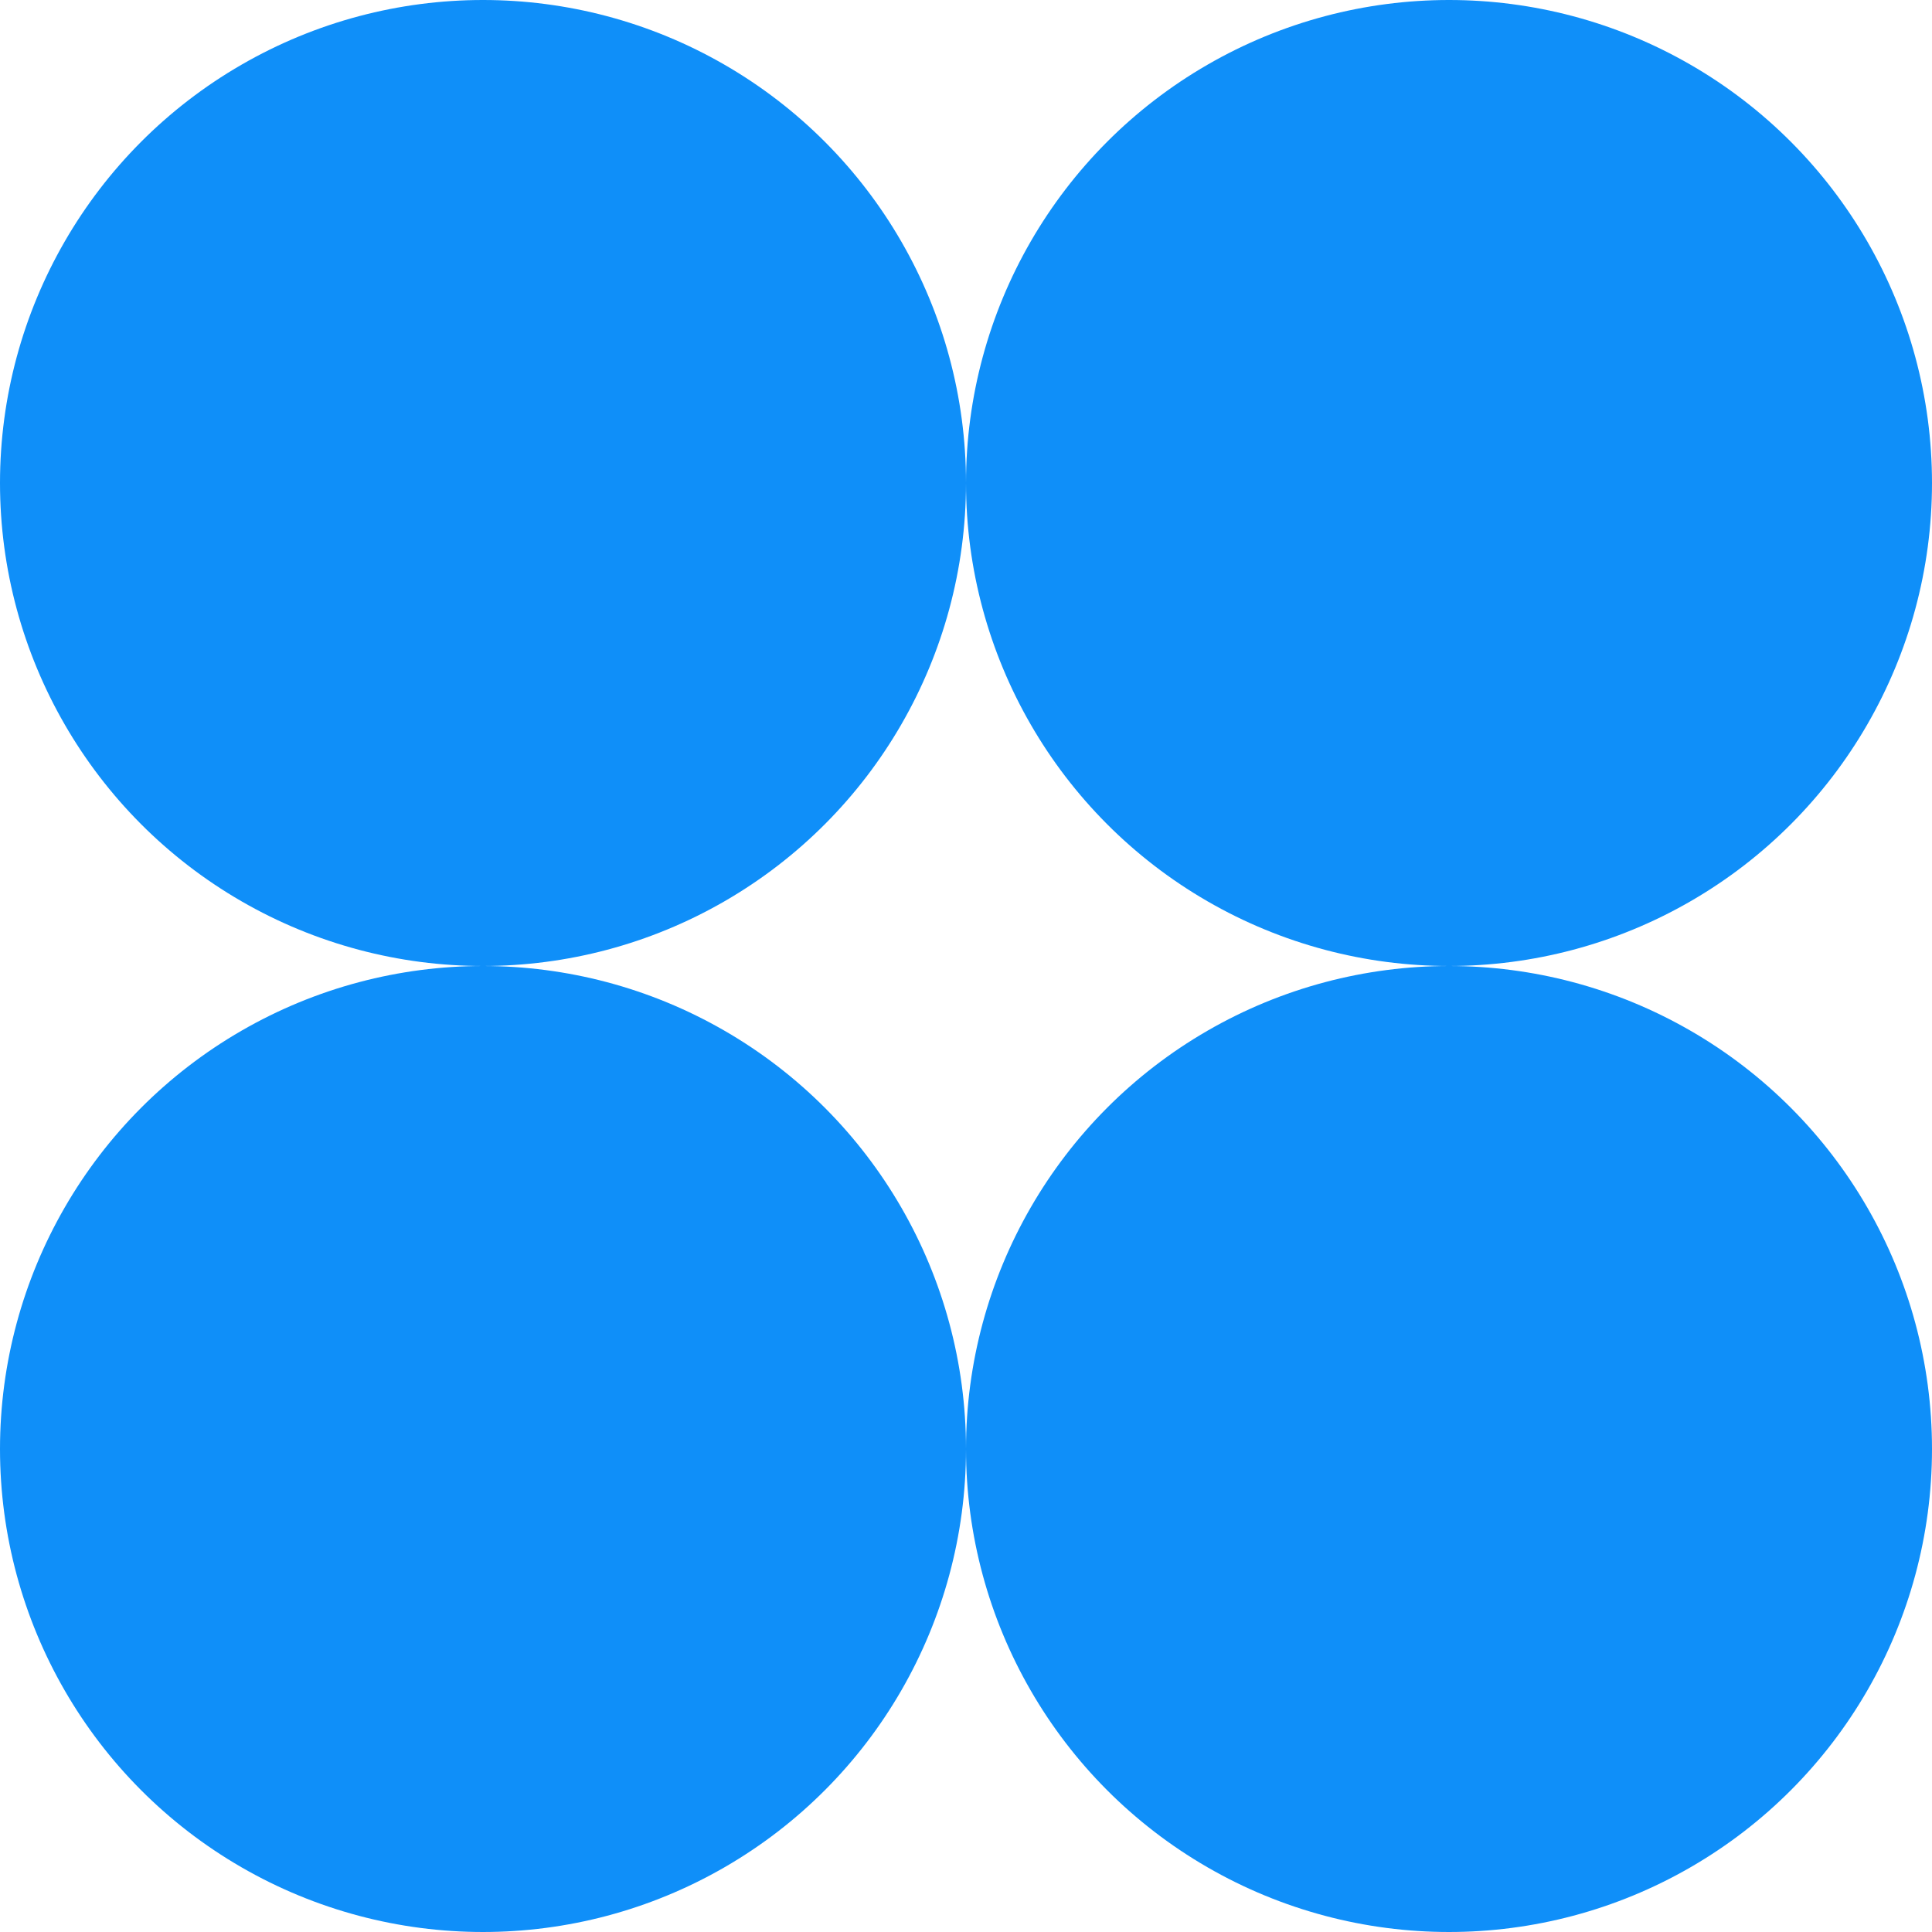
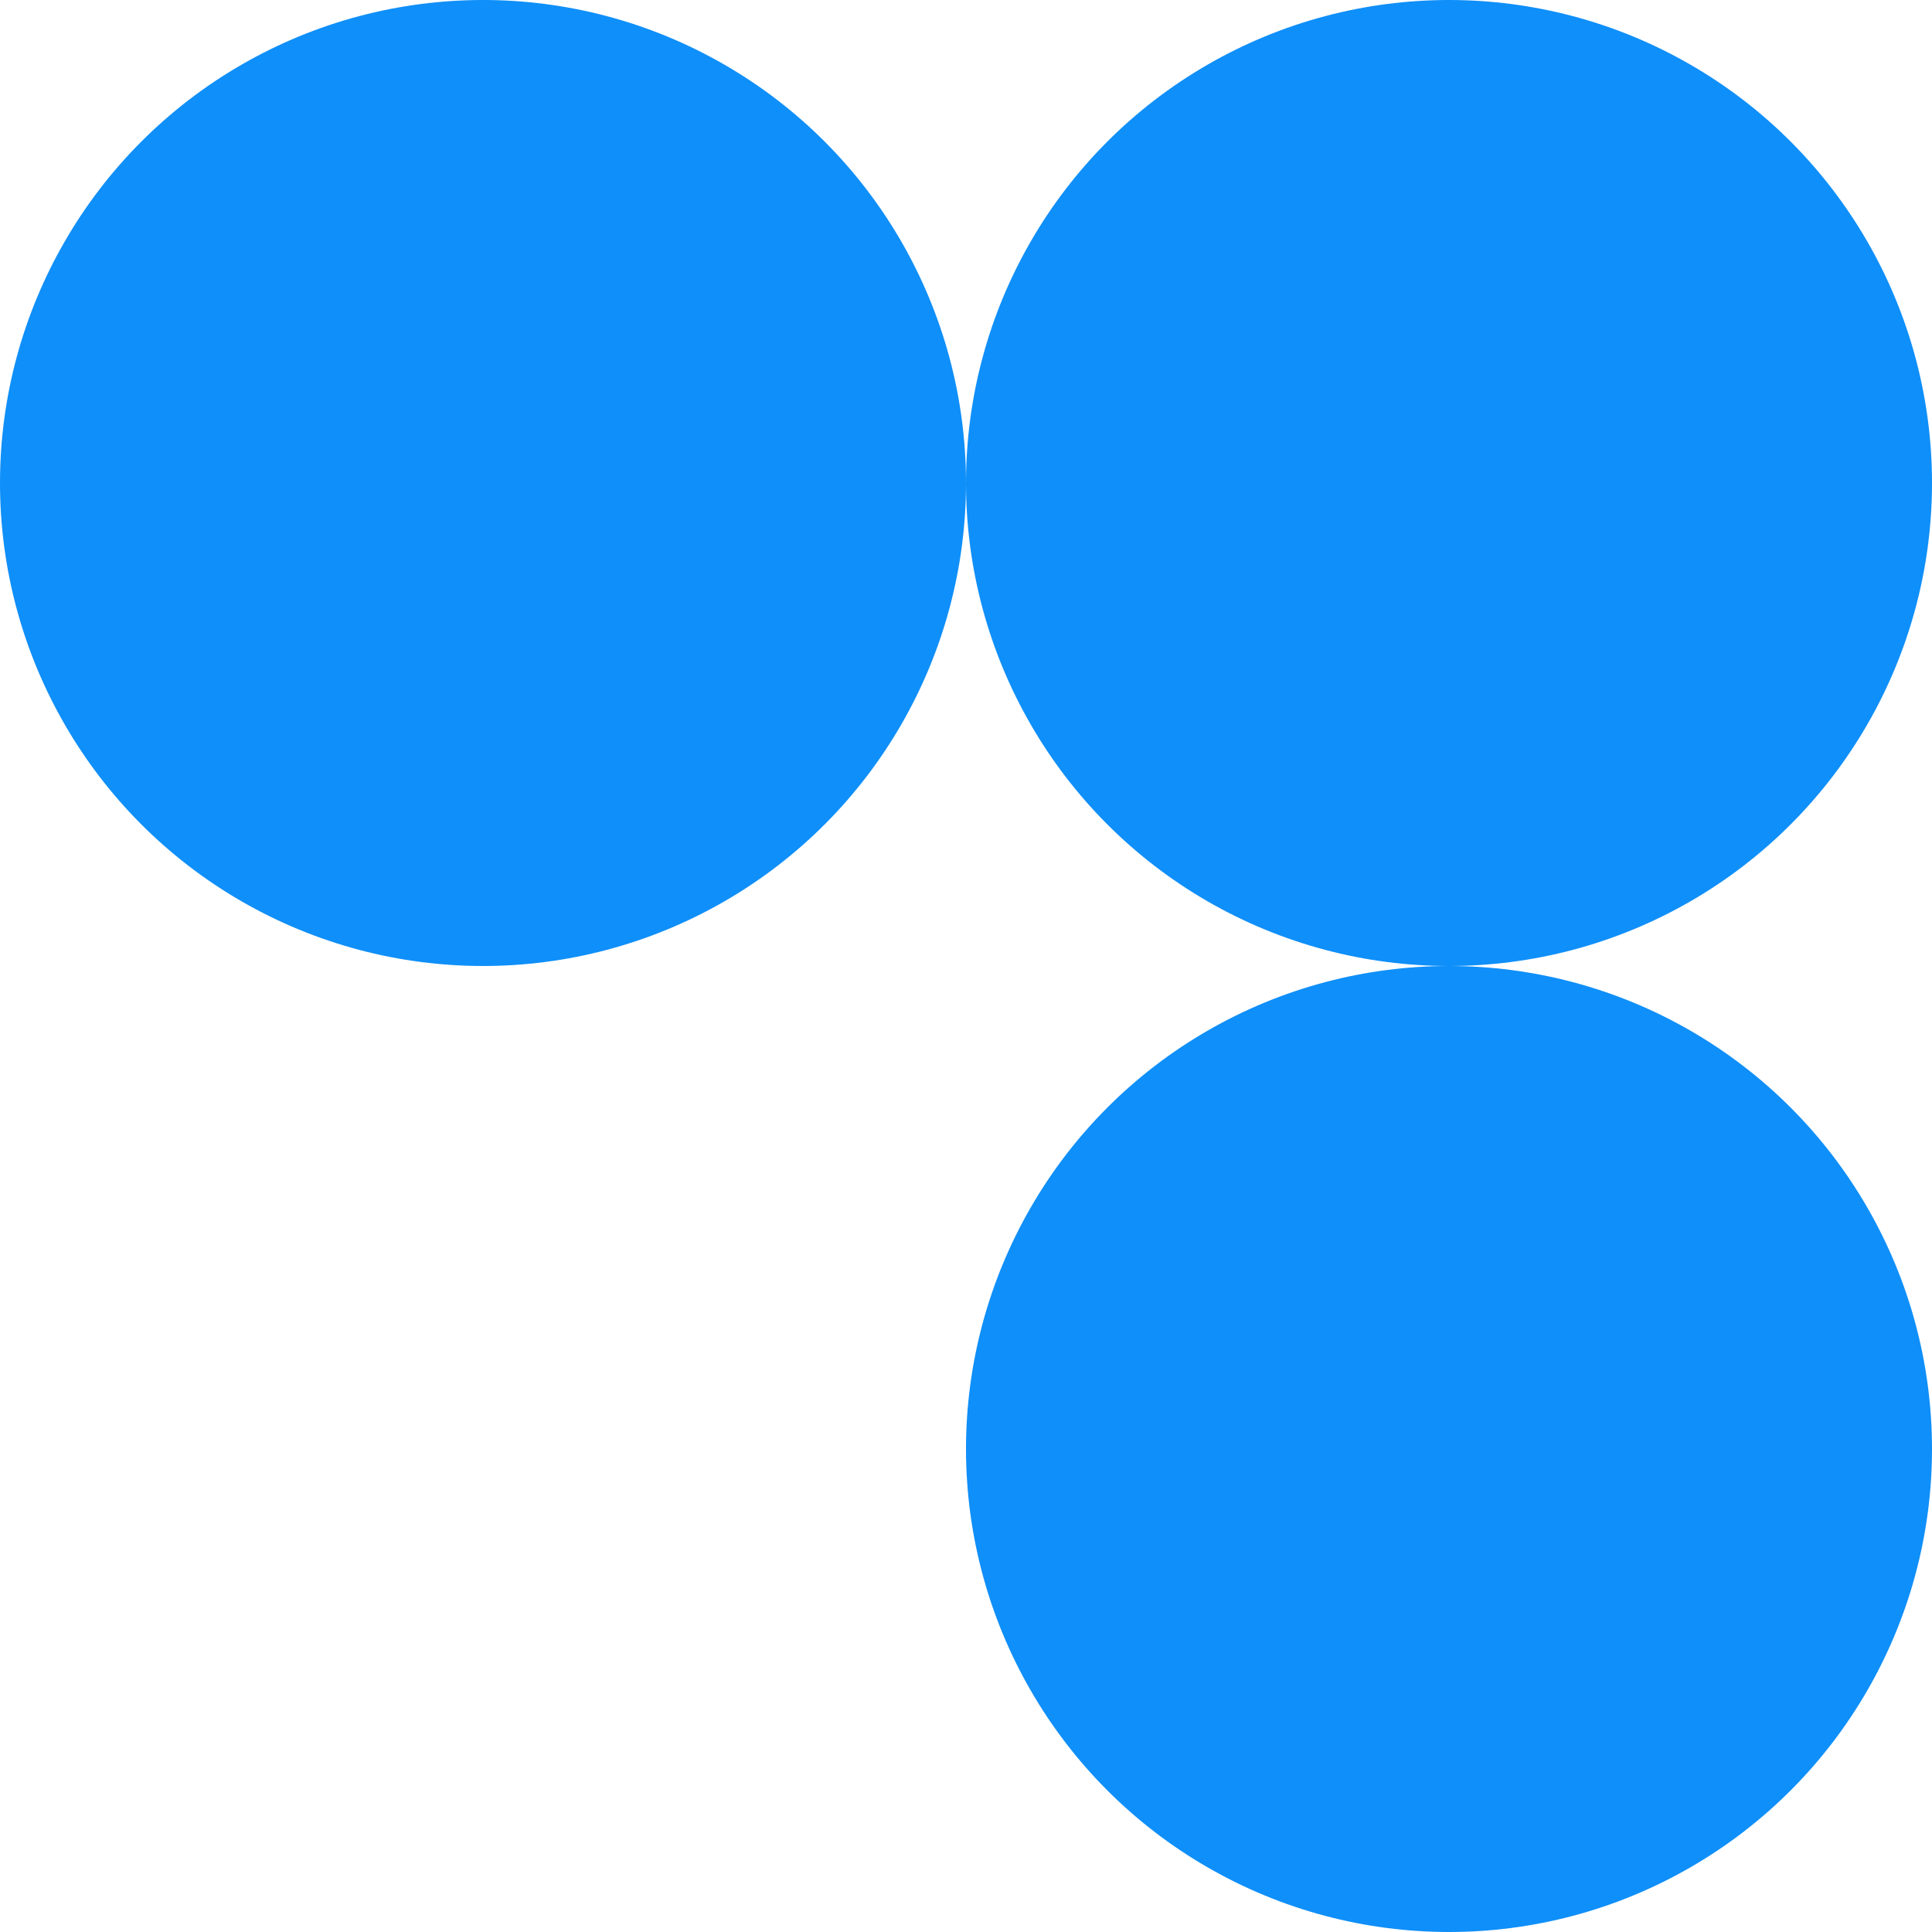
<svg xmlns="http://www.w3.org/2000/svg" width="37" height="37" viewBox="0 0 37 37" fill="none">
  <circle cx="9.25" cy="9.25" r="9.25" fill="#0F8FF9" />
-   <circle cx="9.25" cy="27.75" r="9.25" fill="#0F8FF9" />
  <circle cx="27.75" cy="9.25" r="9.25" fill="#0F8FF9" />
  <circle cx="27.75" cy="27.75" r="9.25" fill="#0F8FF9" />
</svg>